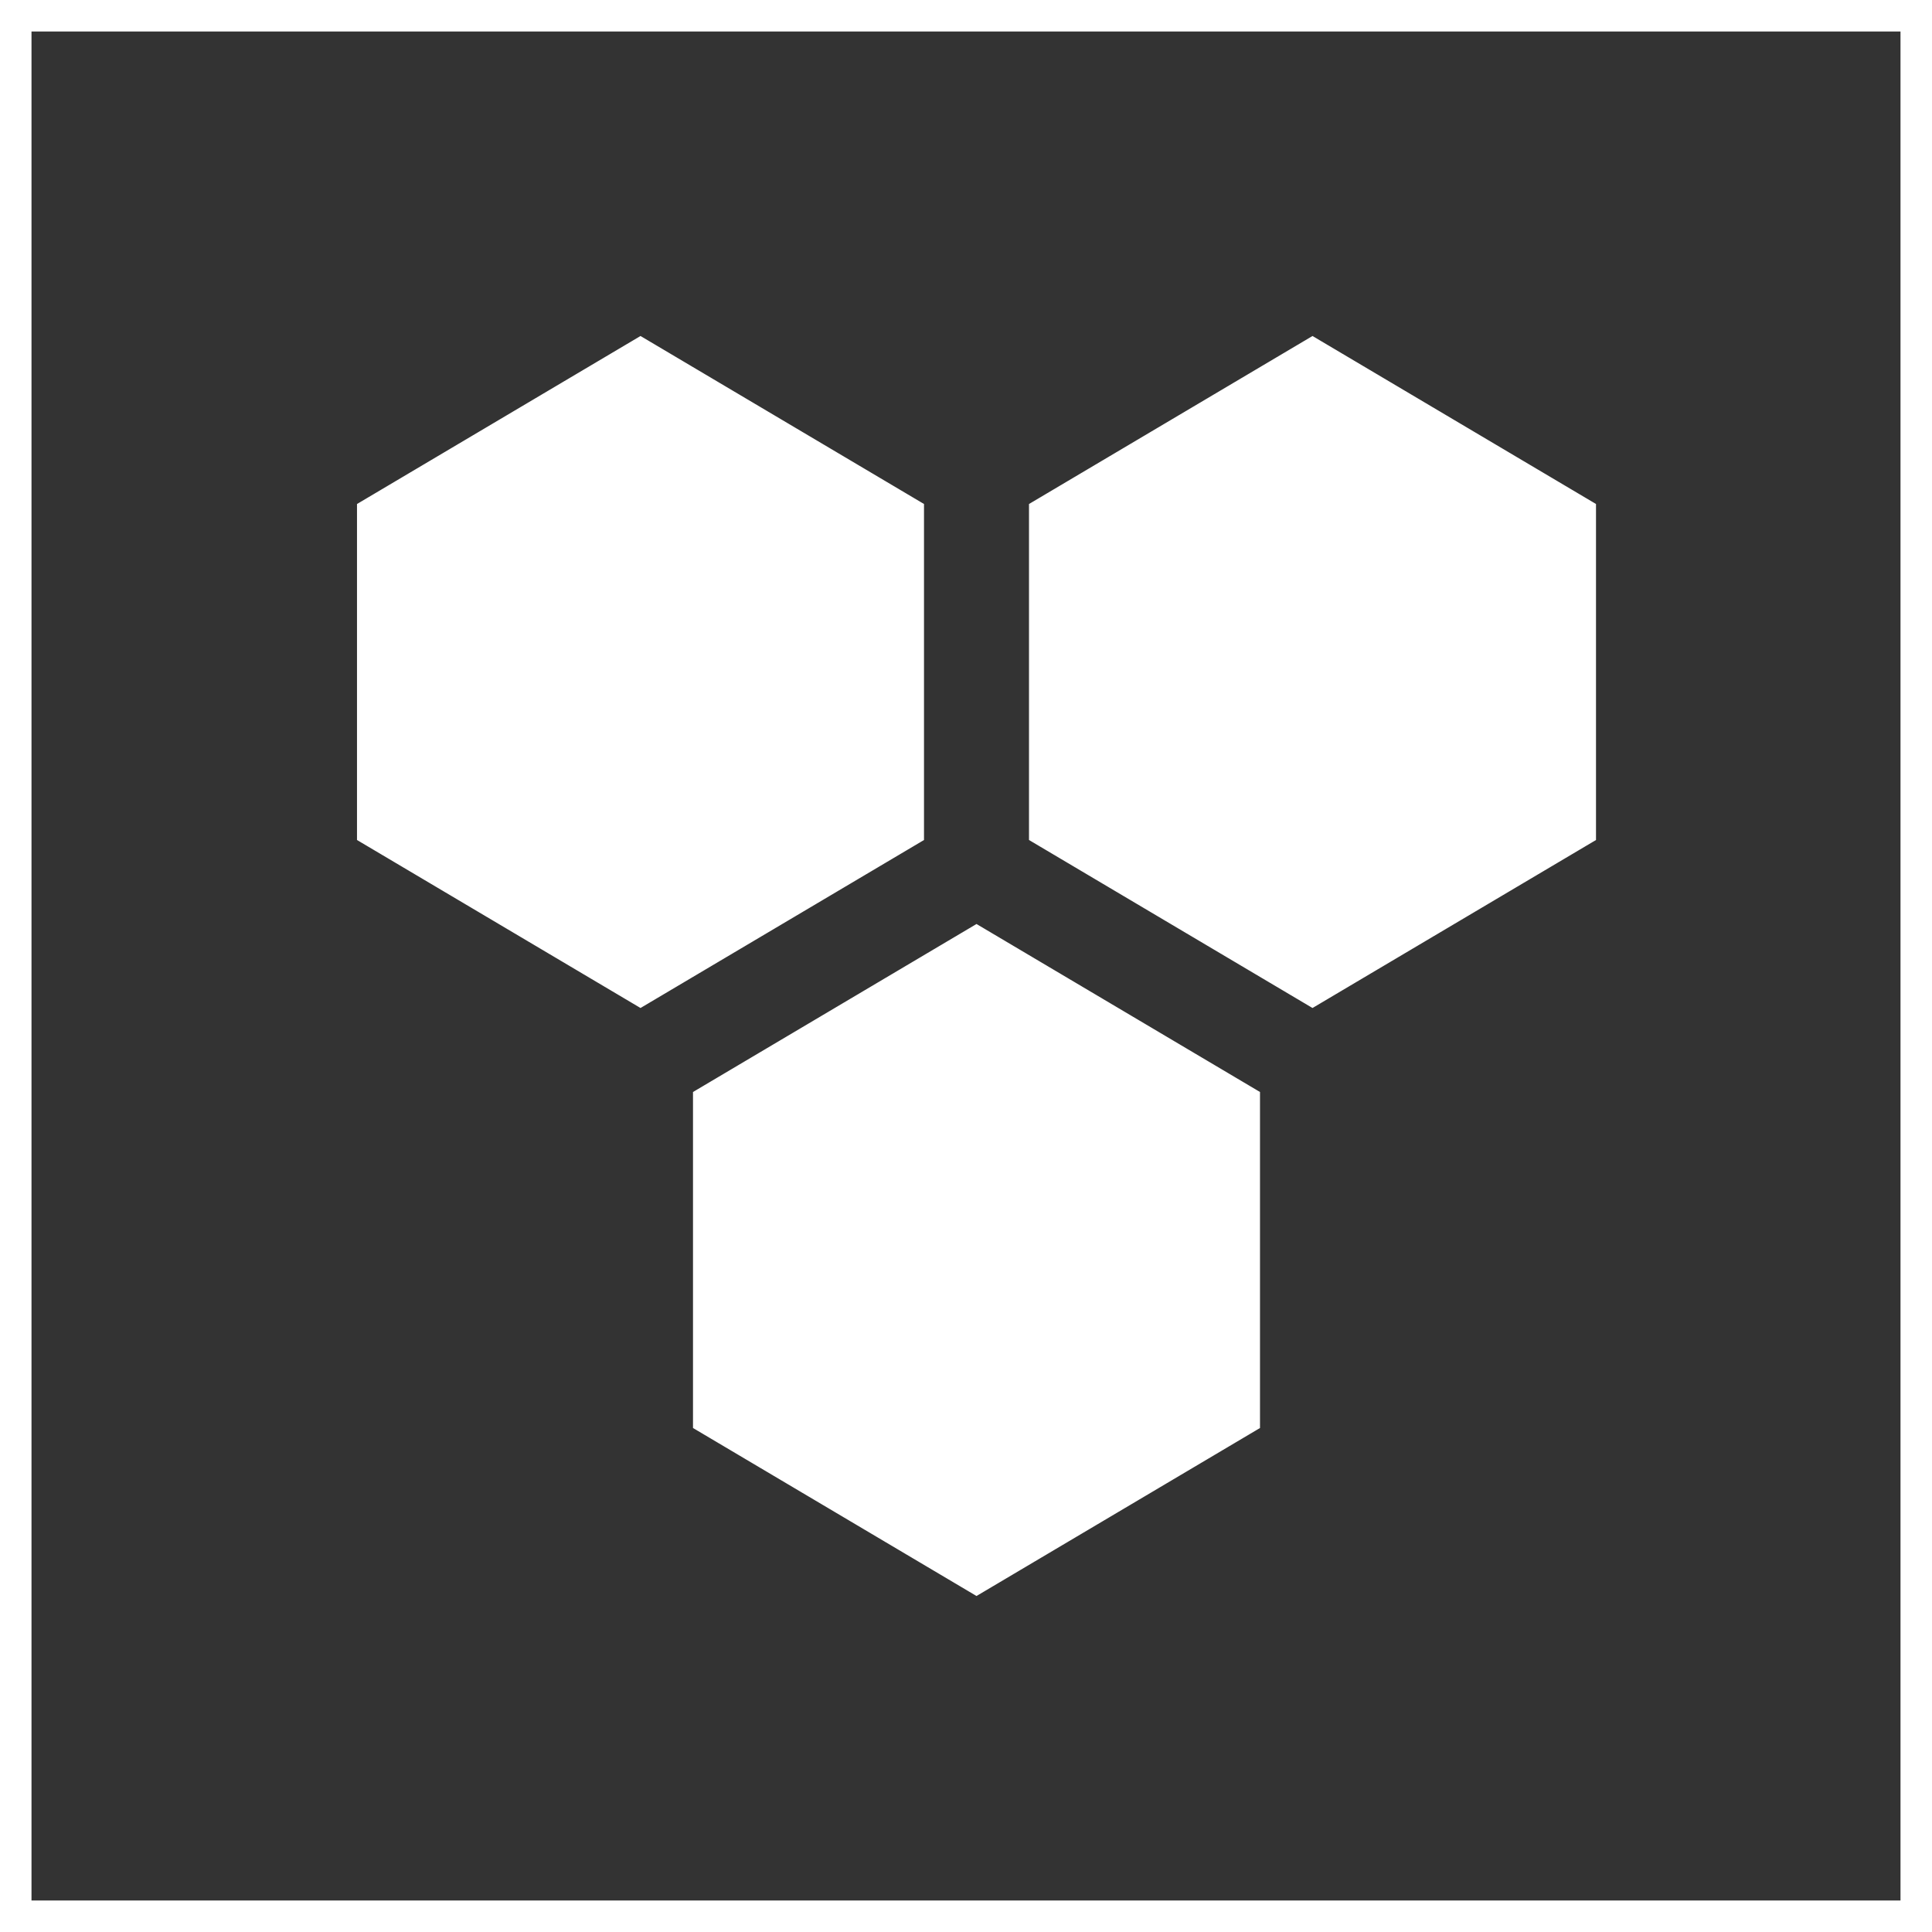
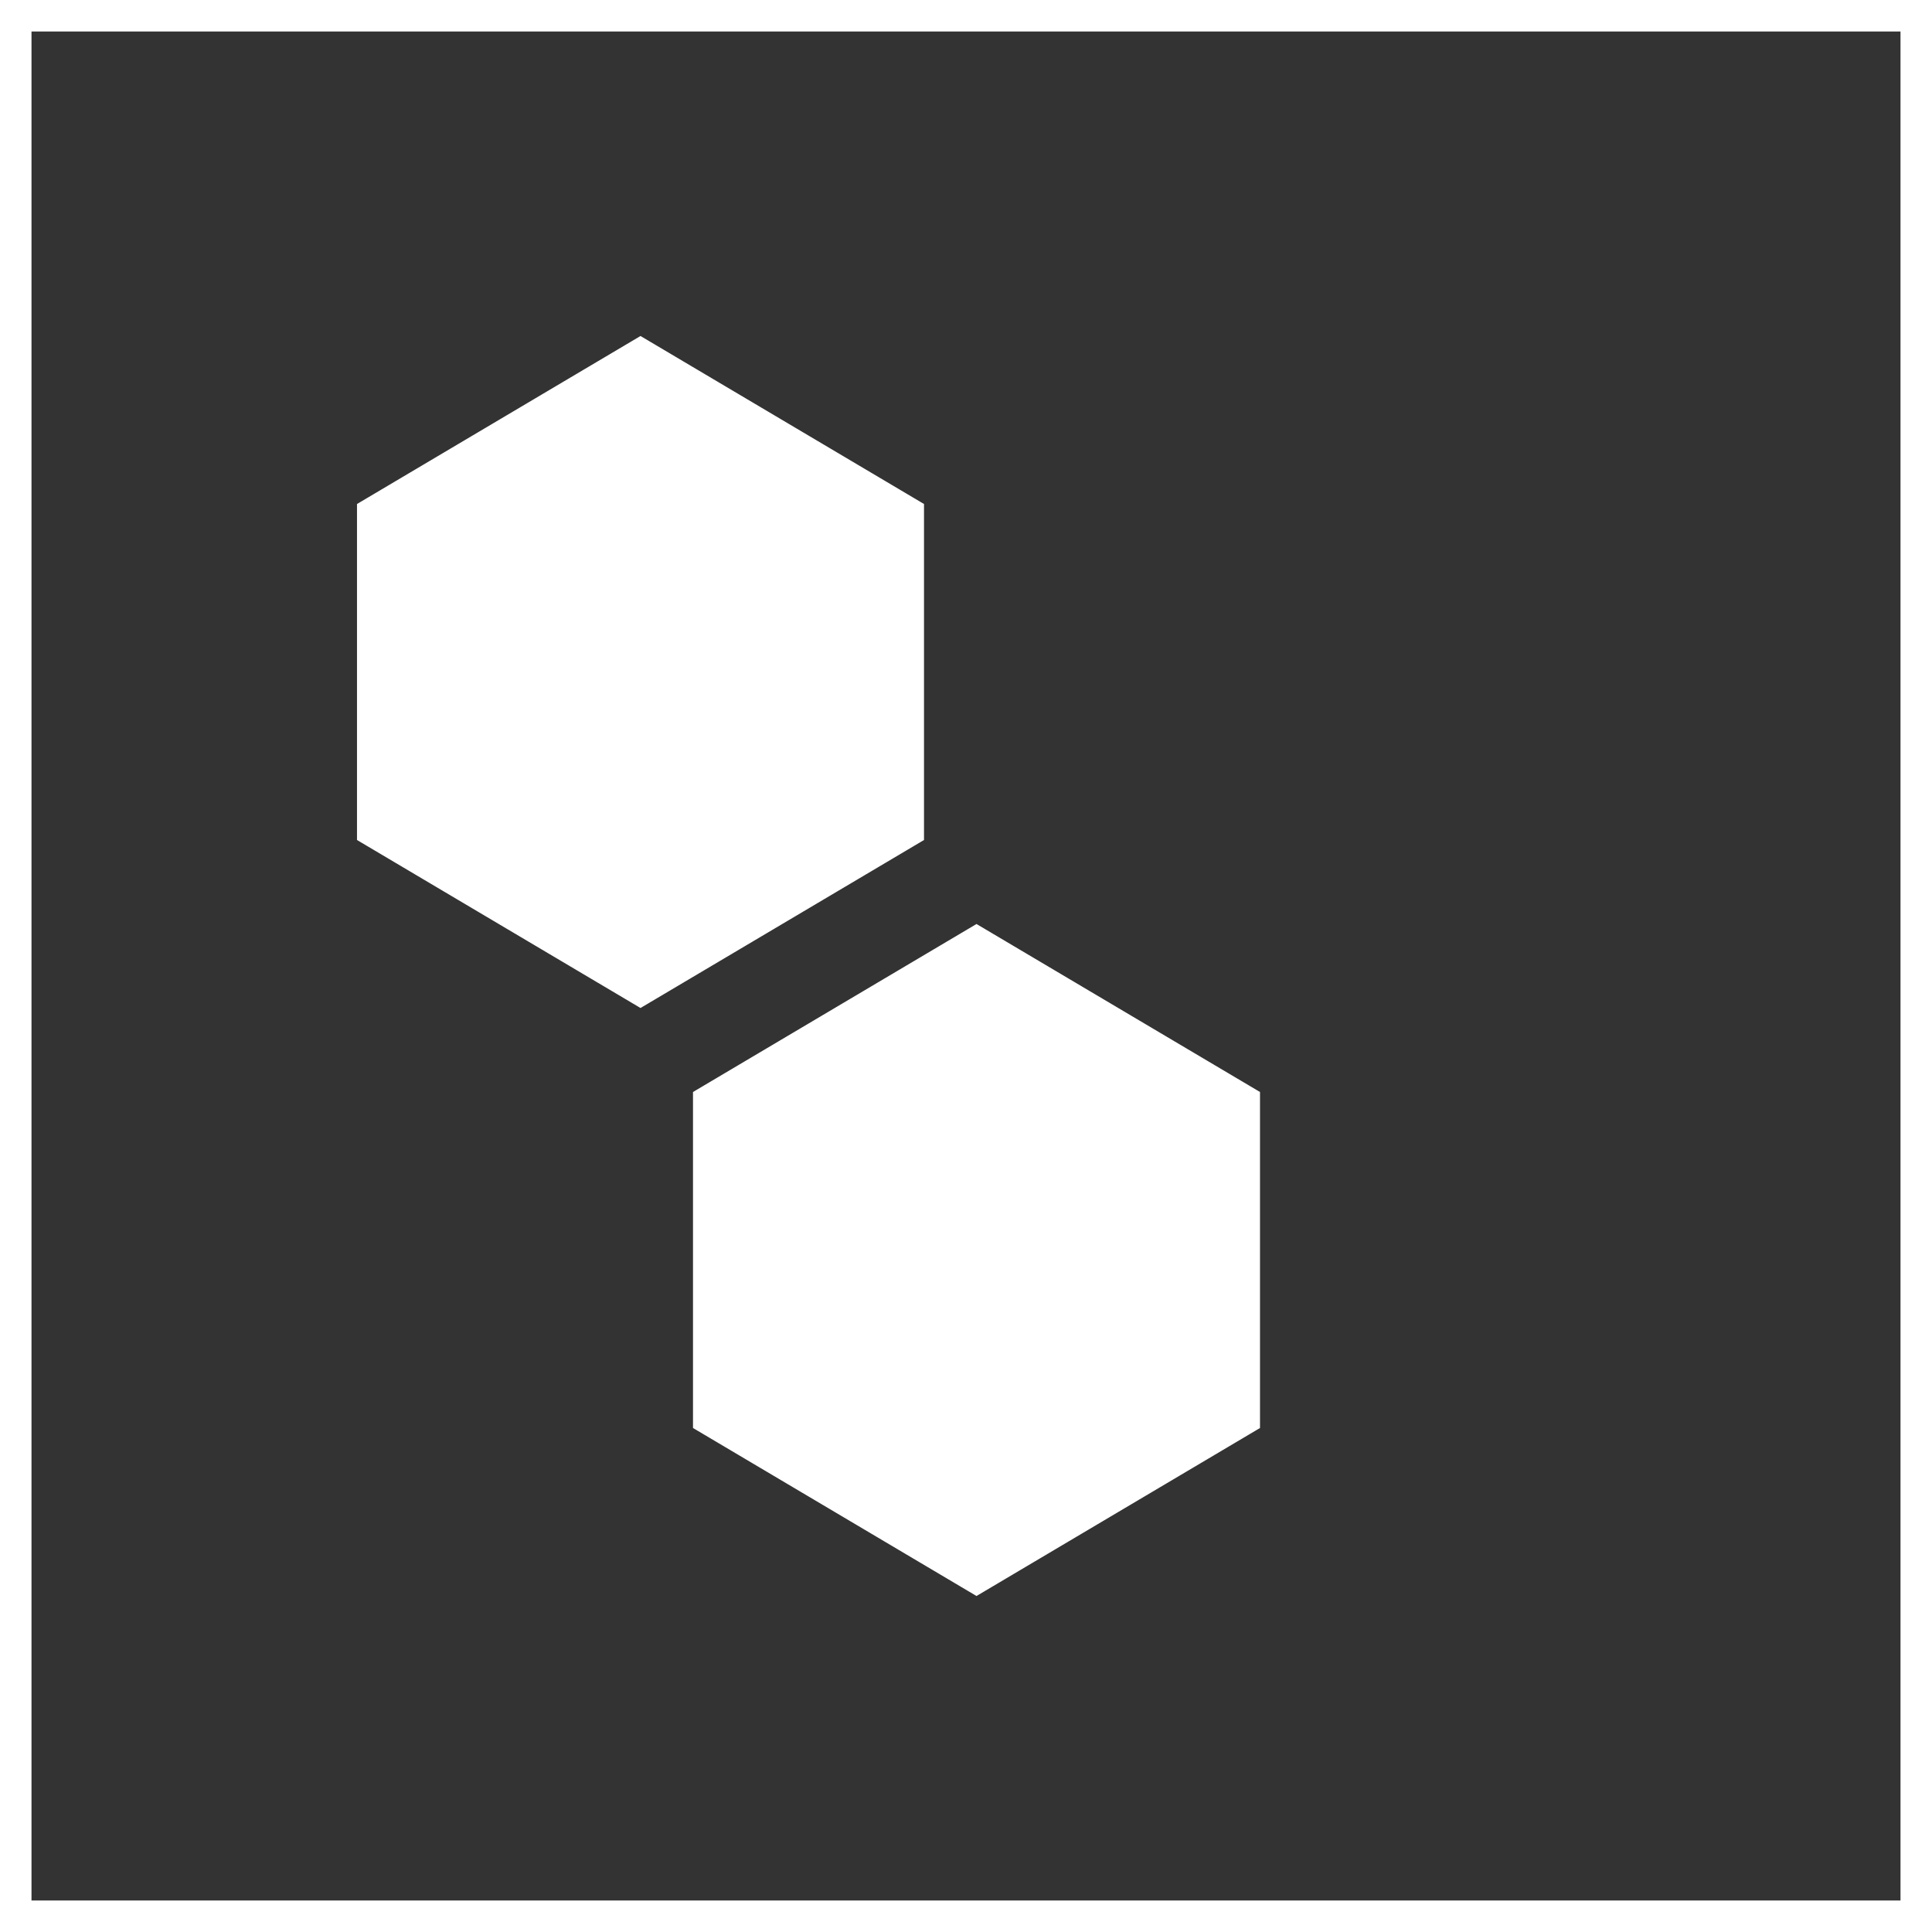
<svg xmlns="http://www.w3.org/2000/svg" width="92px" height="92px" viewBox="0 0 92 92" version="1.1">
  <rect x="0" y="0" width="92" height="92" fill="#333333" stroke="none" />
  <title>2BE0DF59-2F72-4F27-8938-2F2EC6AA8DF8</title>
  <g id="CURRENT-HI-FI" stroke="none" stroke-width="1" fill="none" fill-rule="evenodd">
    <g id="ED_Hifi_Services_GRAPHIC_V1" transform="translate(-365, -4406)">
      <g id="4-section" transform="translate(-121, 4330)">
        <g id="Social-Media-Icon-big-1--Copy" transform="translate(486, 76)">
          <rect id="Rectangle-Copy" stroke="#FFFFFF" stroke-width="1.5" x="0.75" y="0.75" width="90.5" height="90.5" />
          <g id="service_iconwebdev" transform="translate(17, 16)" fill="#FFFFFF" fill-rule="nonzero">
            <polygon id="Path" points="13.5 0 27 8 27 24 13.5 32 0 24 0 8" />
-             <polygon id="Path" points="45.5 0 59 8 59 24 45.5 32 32 24 32 8" />
            <polygon id="Path" points="29.5 28 43 36 43 52 29.5 60 16 52 16 36" />
          </g>
        </g>
      </g>
    </g>
  </g>
</svg>